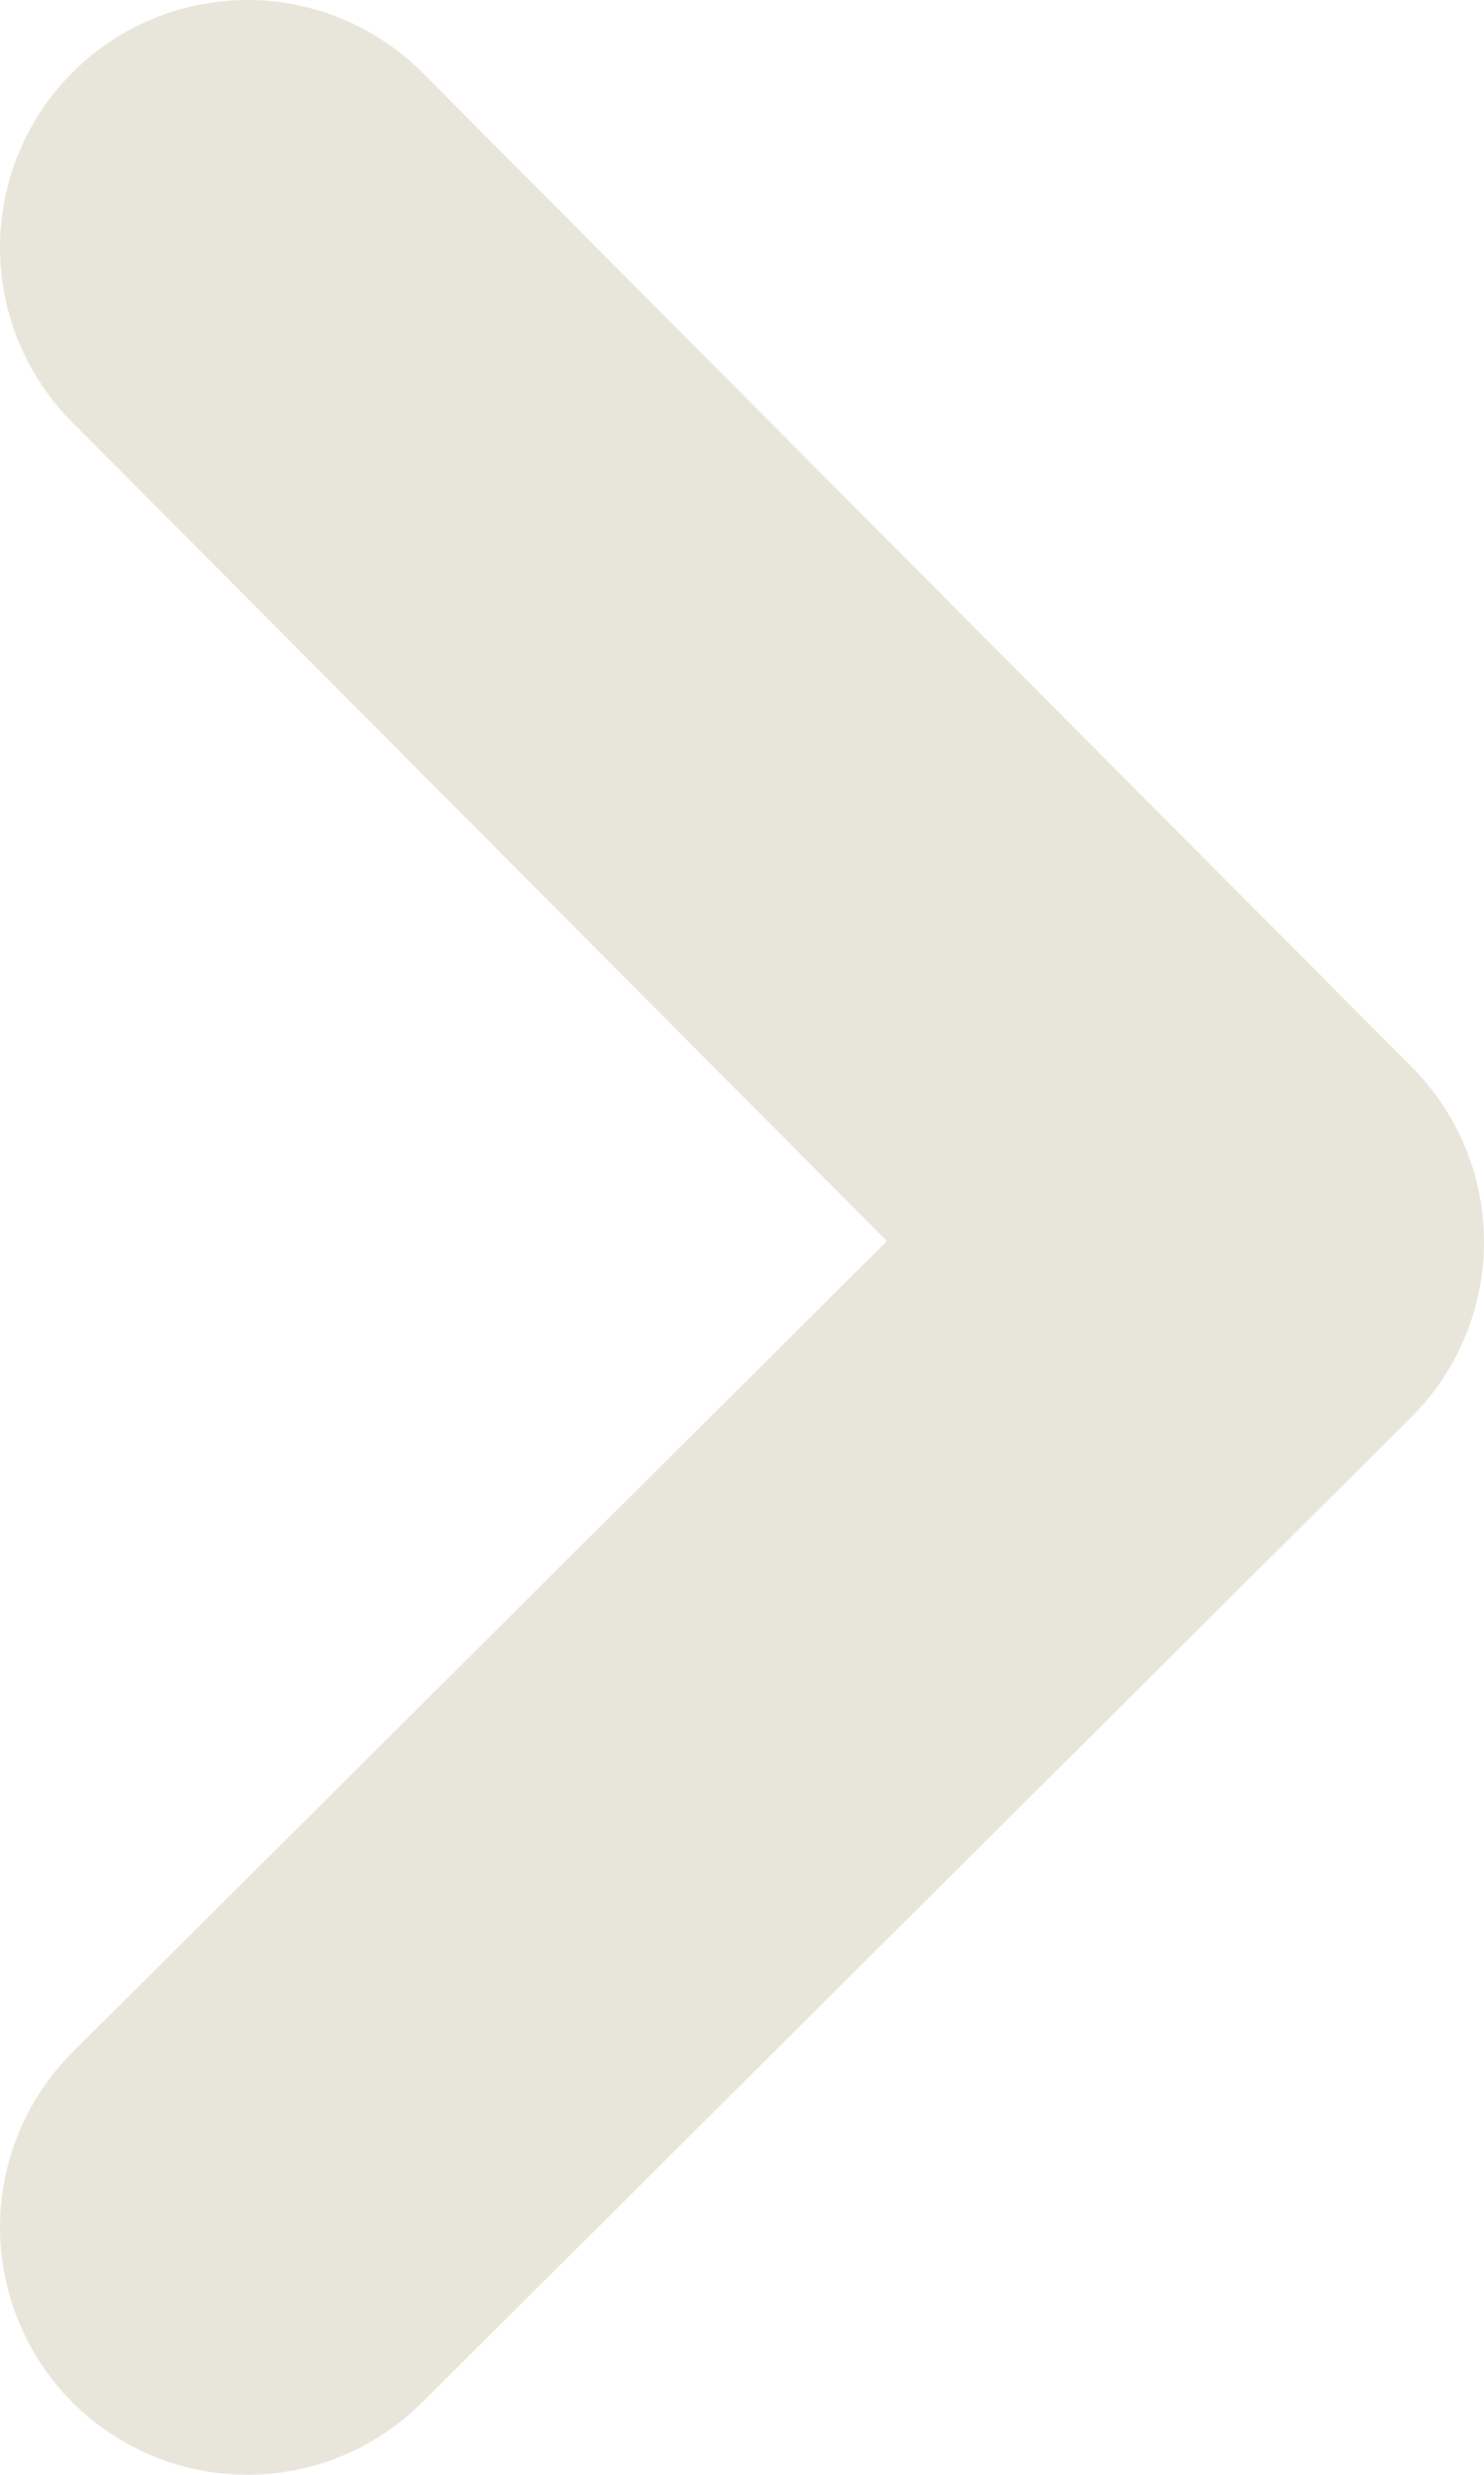
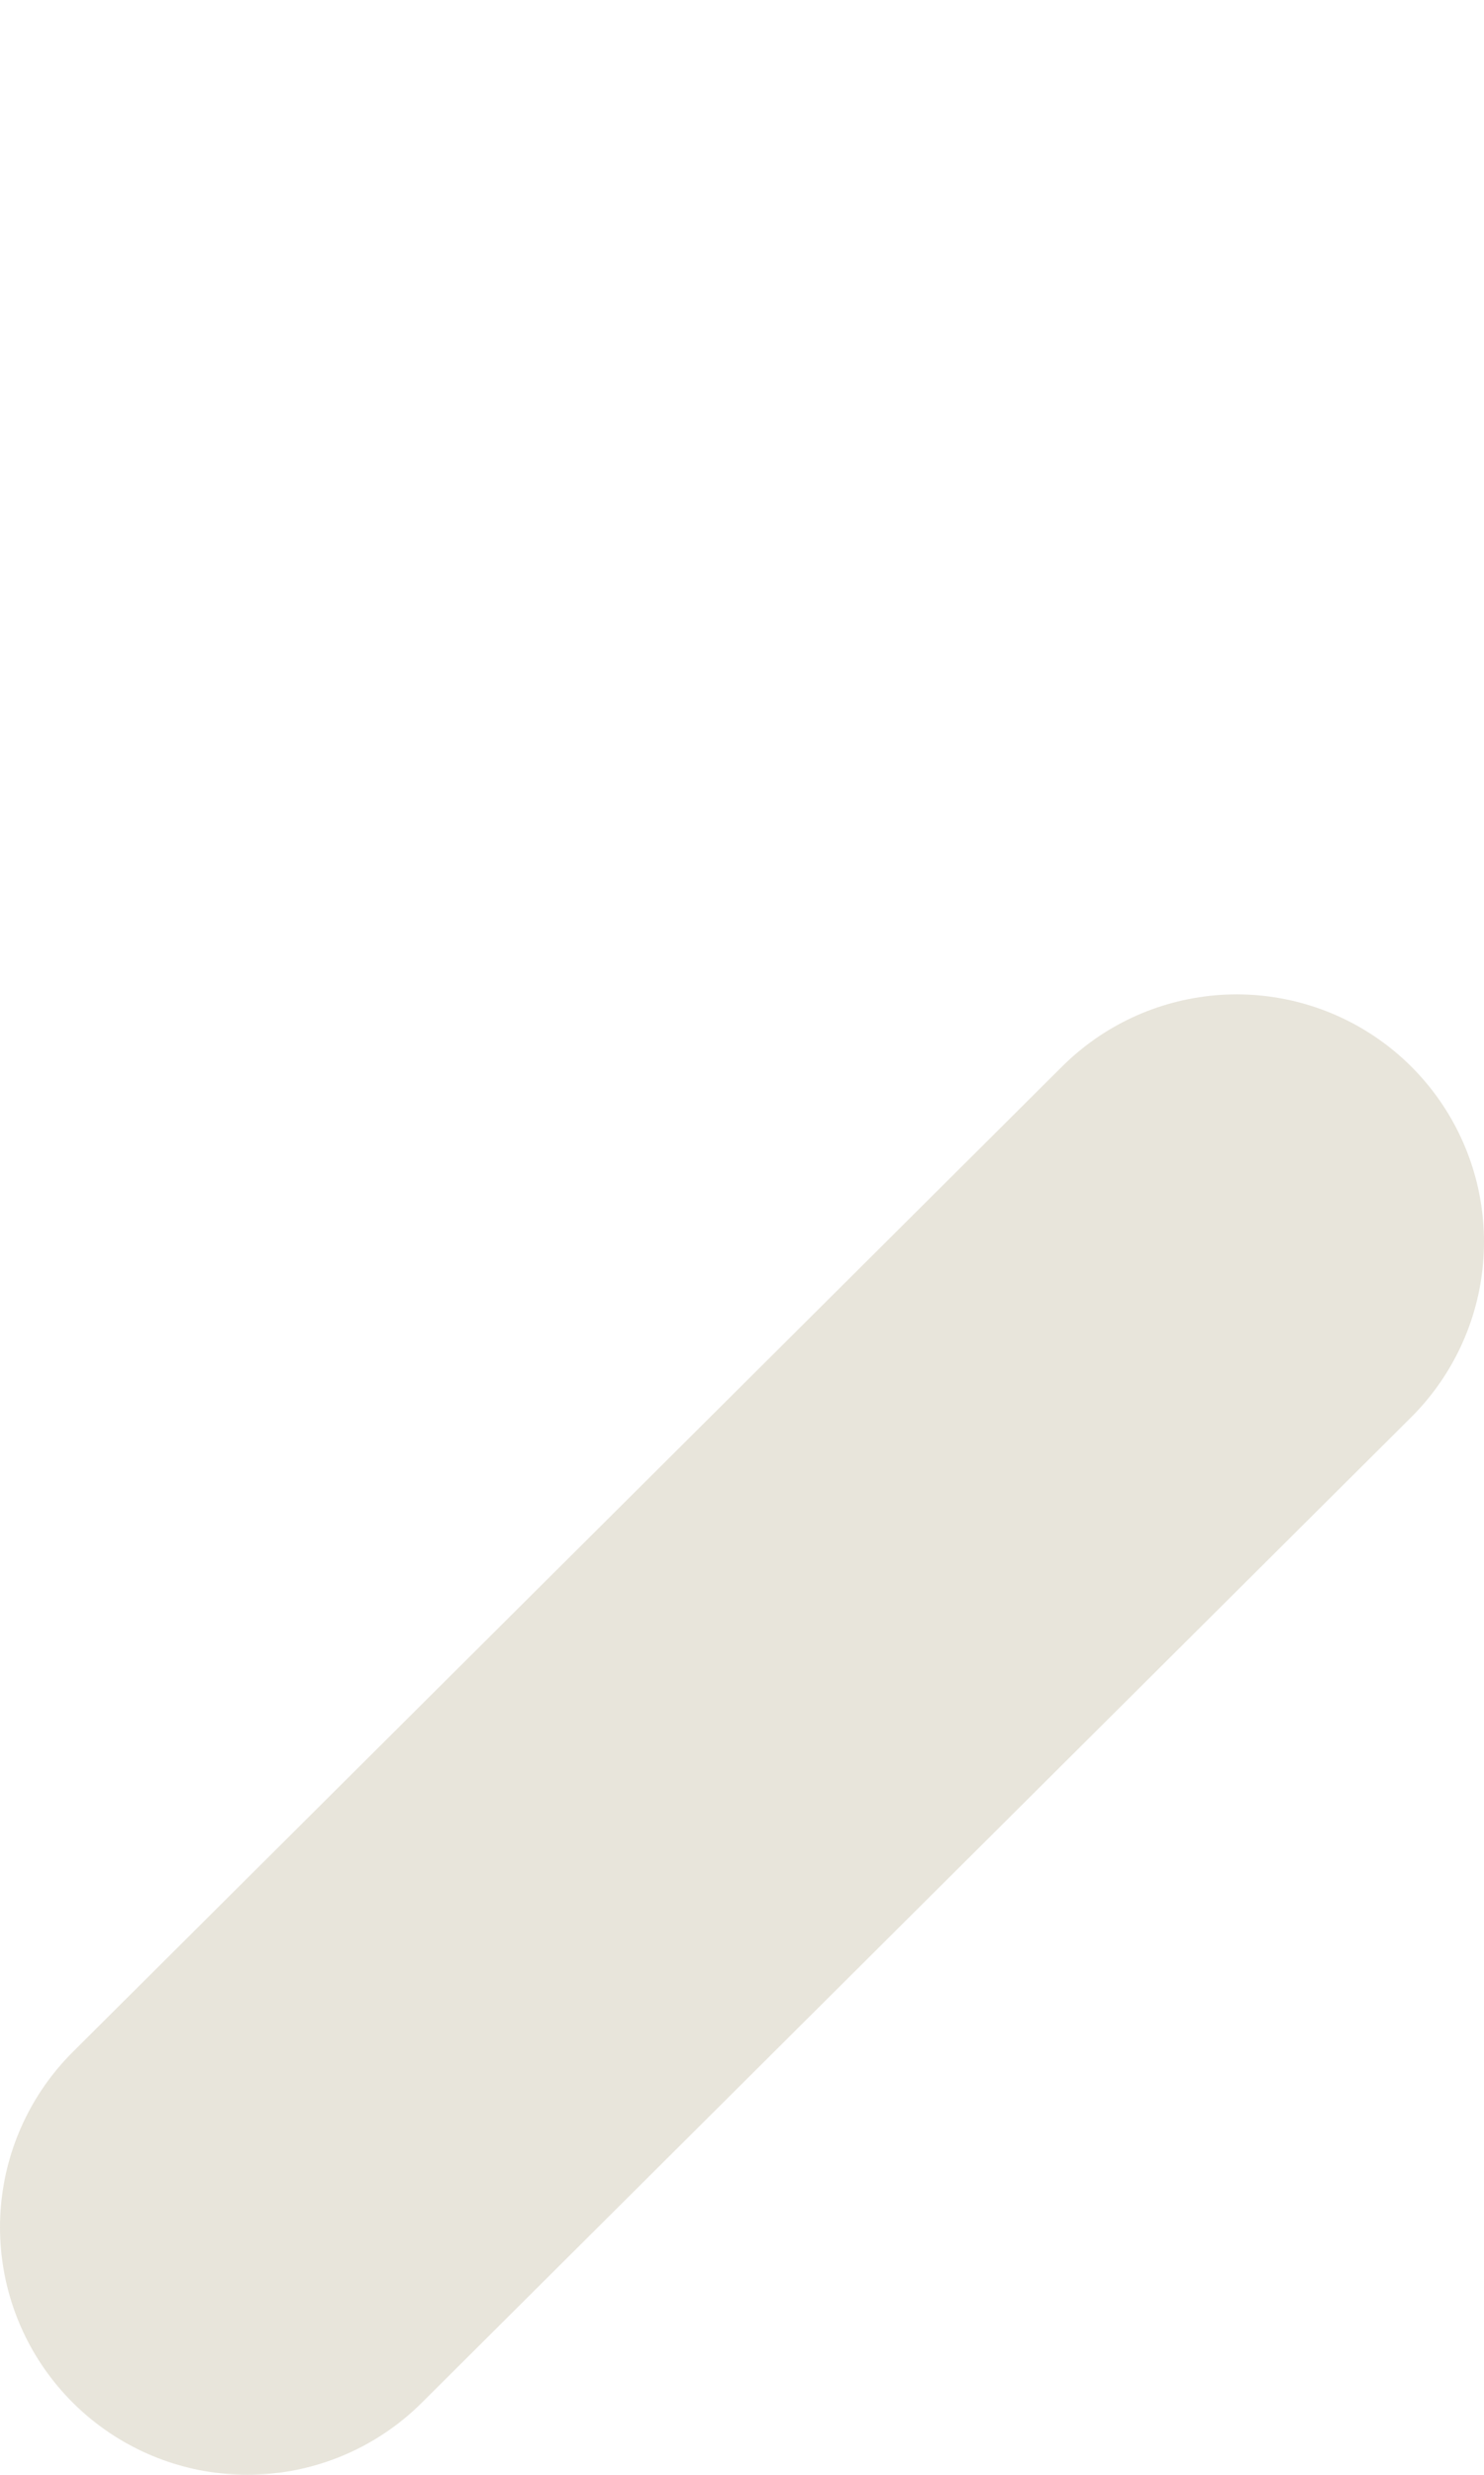
<svg xmlns="http://www.w3.org/2000/svg" width="6" height="10" viewBox="0 0 6 10" fill="none">
-   <path d="M1 9L5 5.018L1 1" stroke="#E8E5DB" stroke-width="2" stroke-linecap="round" stroke-linejoin="round" />
+   <path d="M1 9L5 5.018" stroke="#E8E5DB" stroke-width="2" stroke-linecap="round" stroke-linejoin="round" />
</svg>